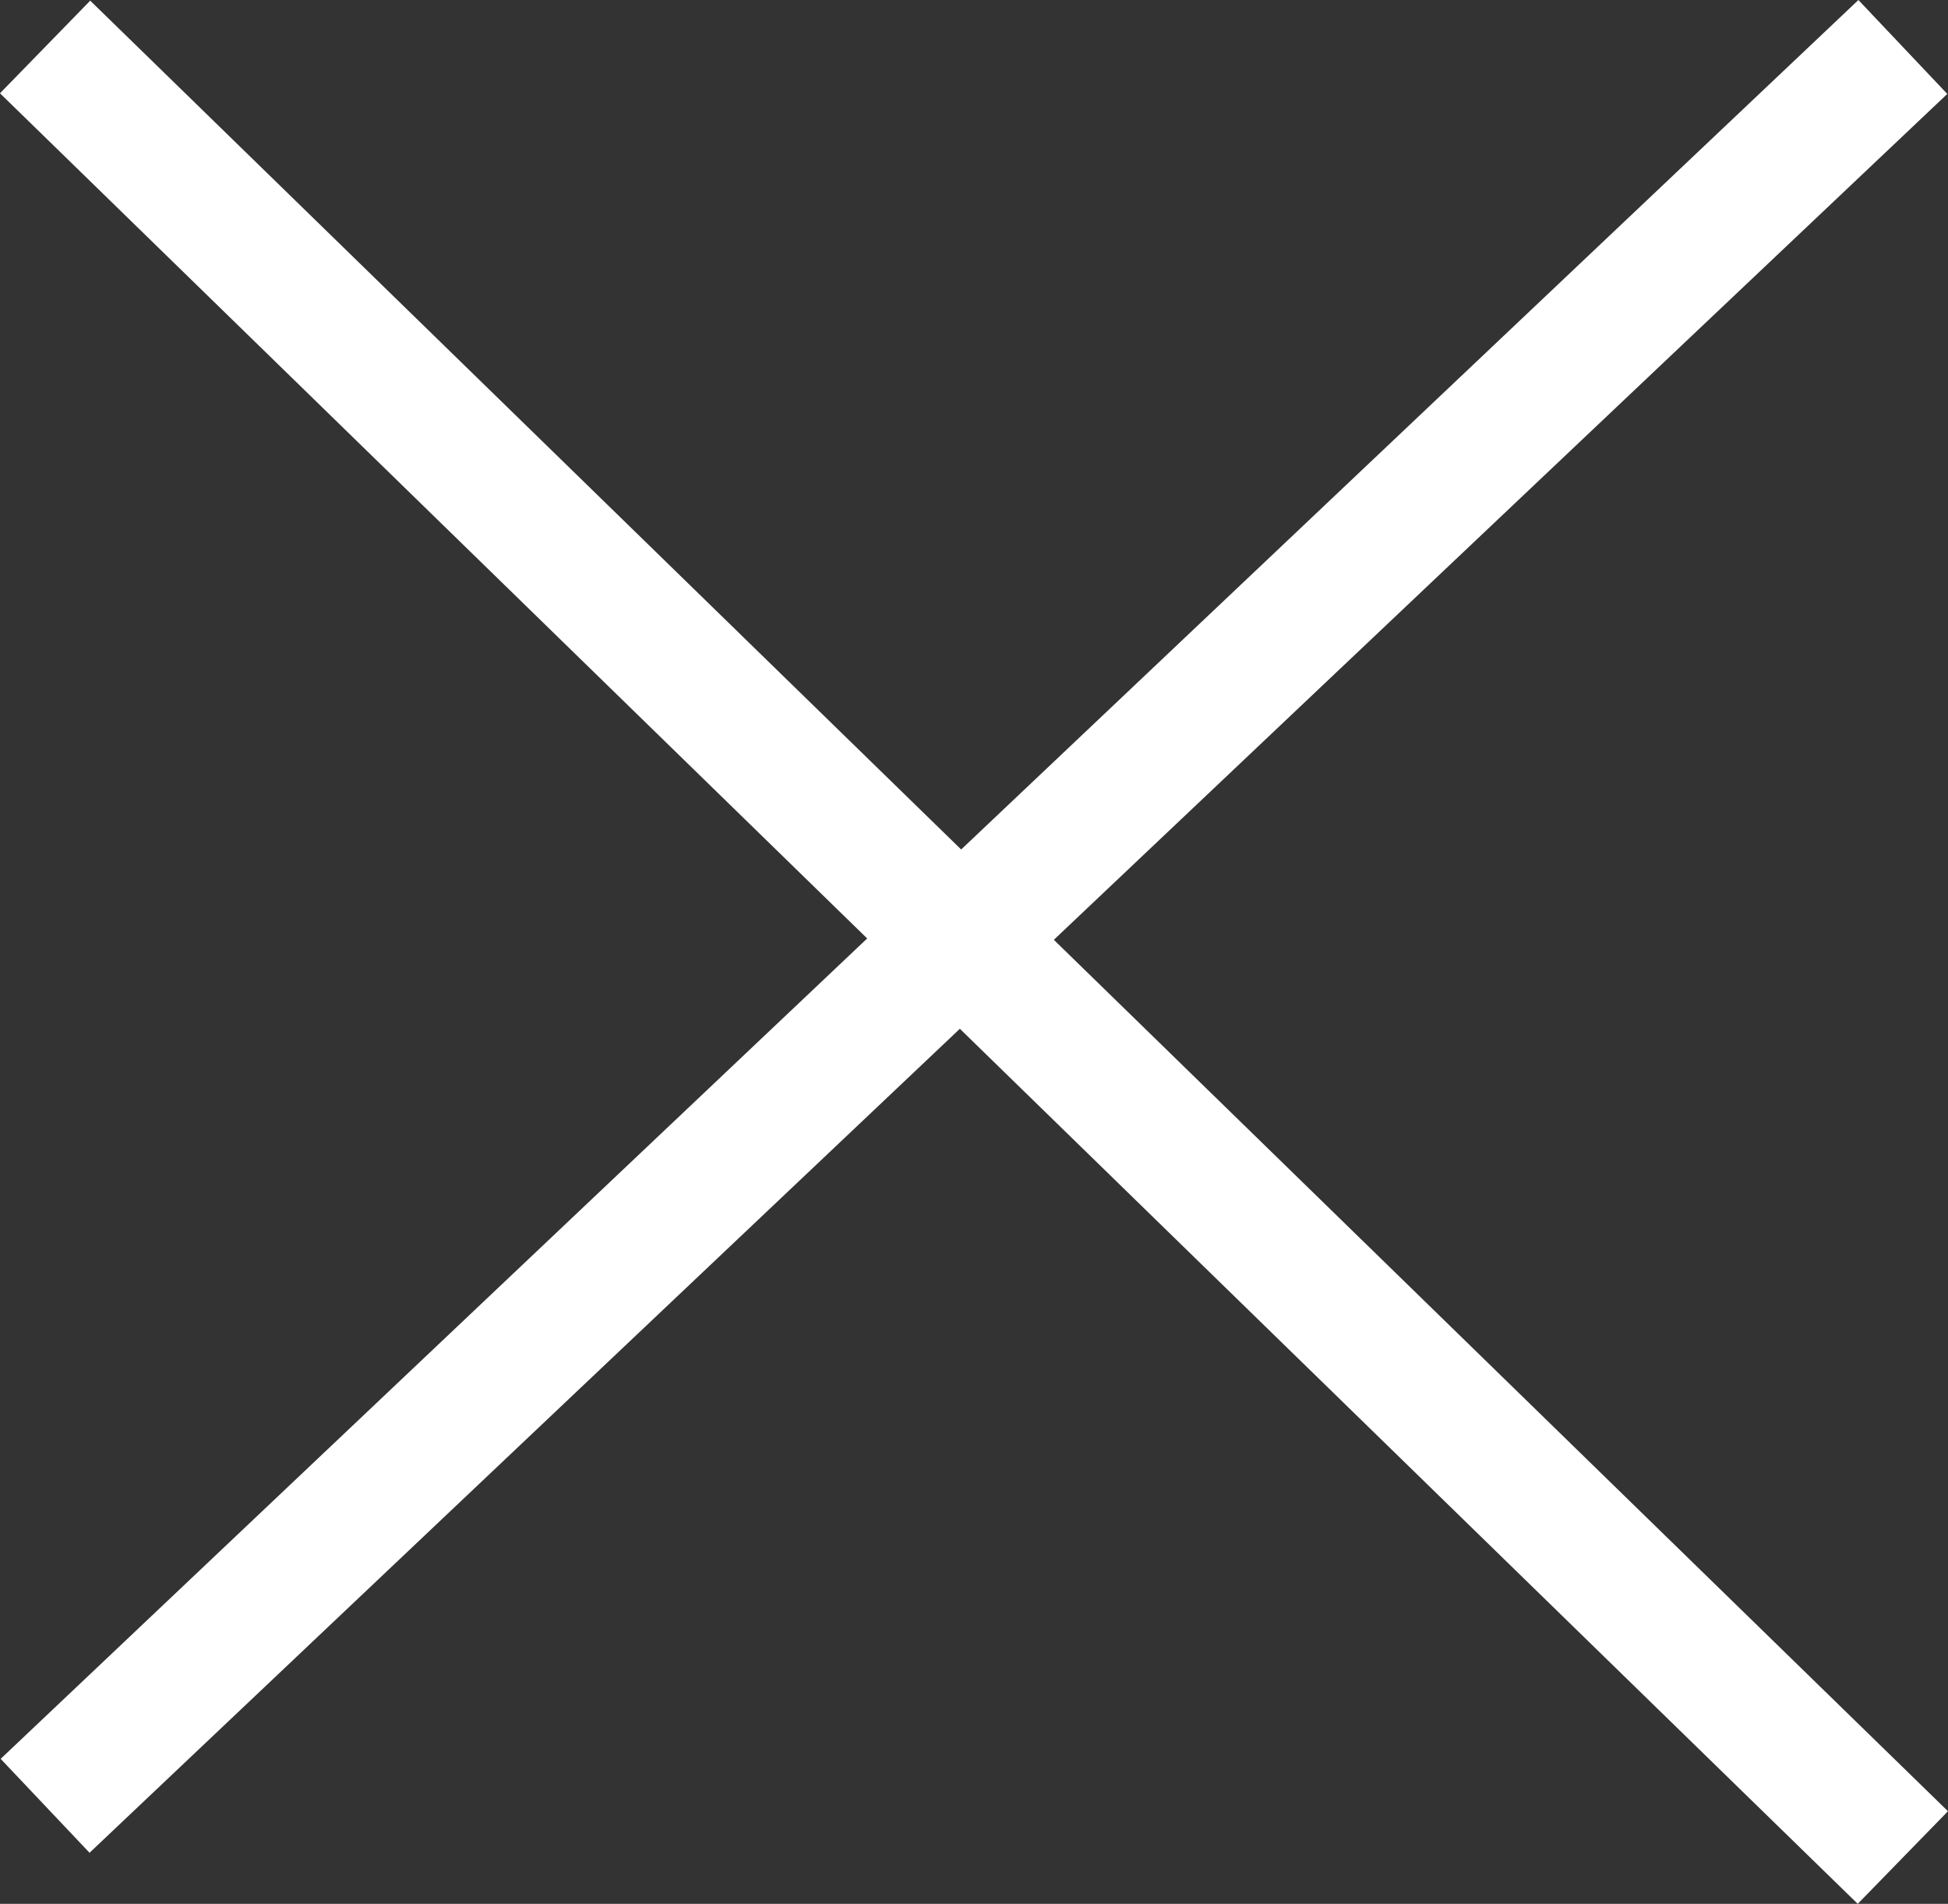
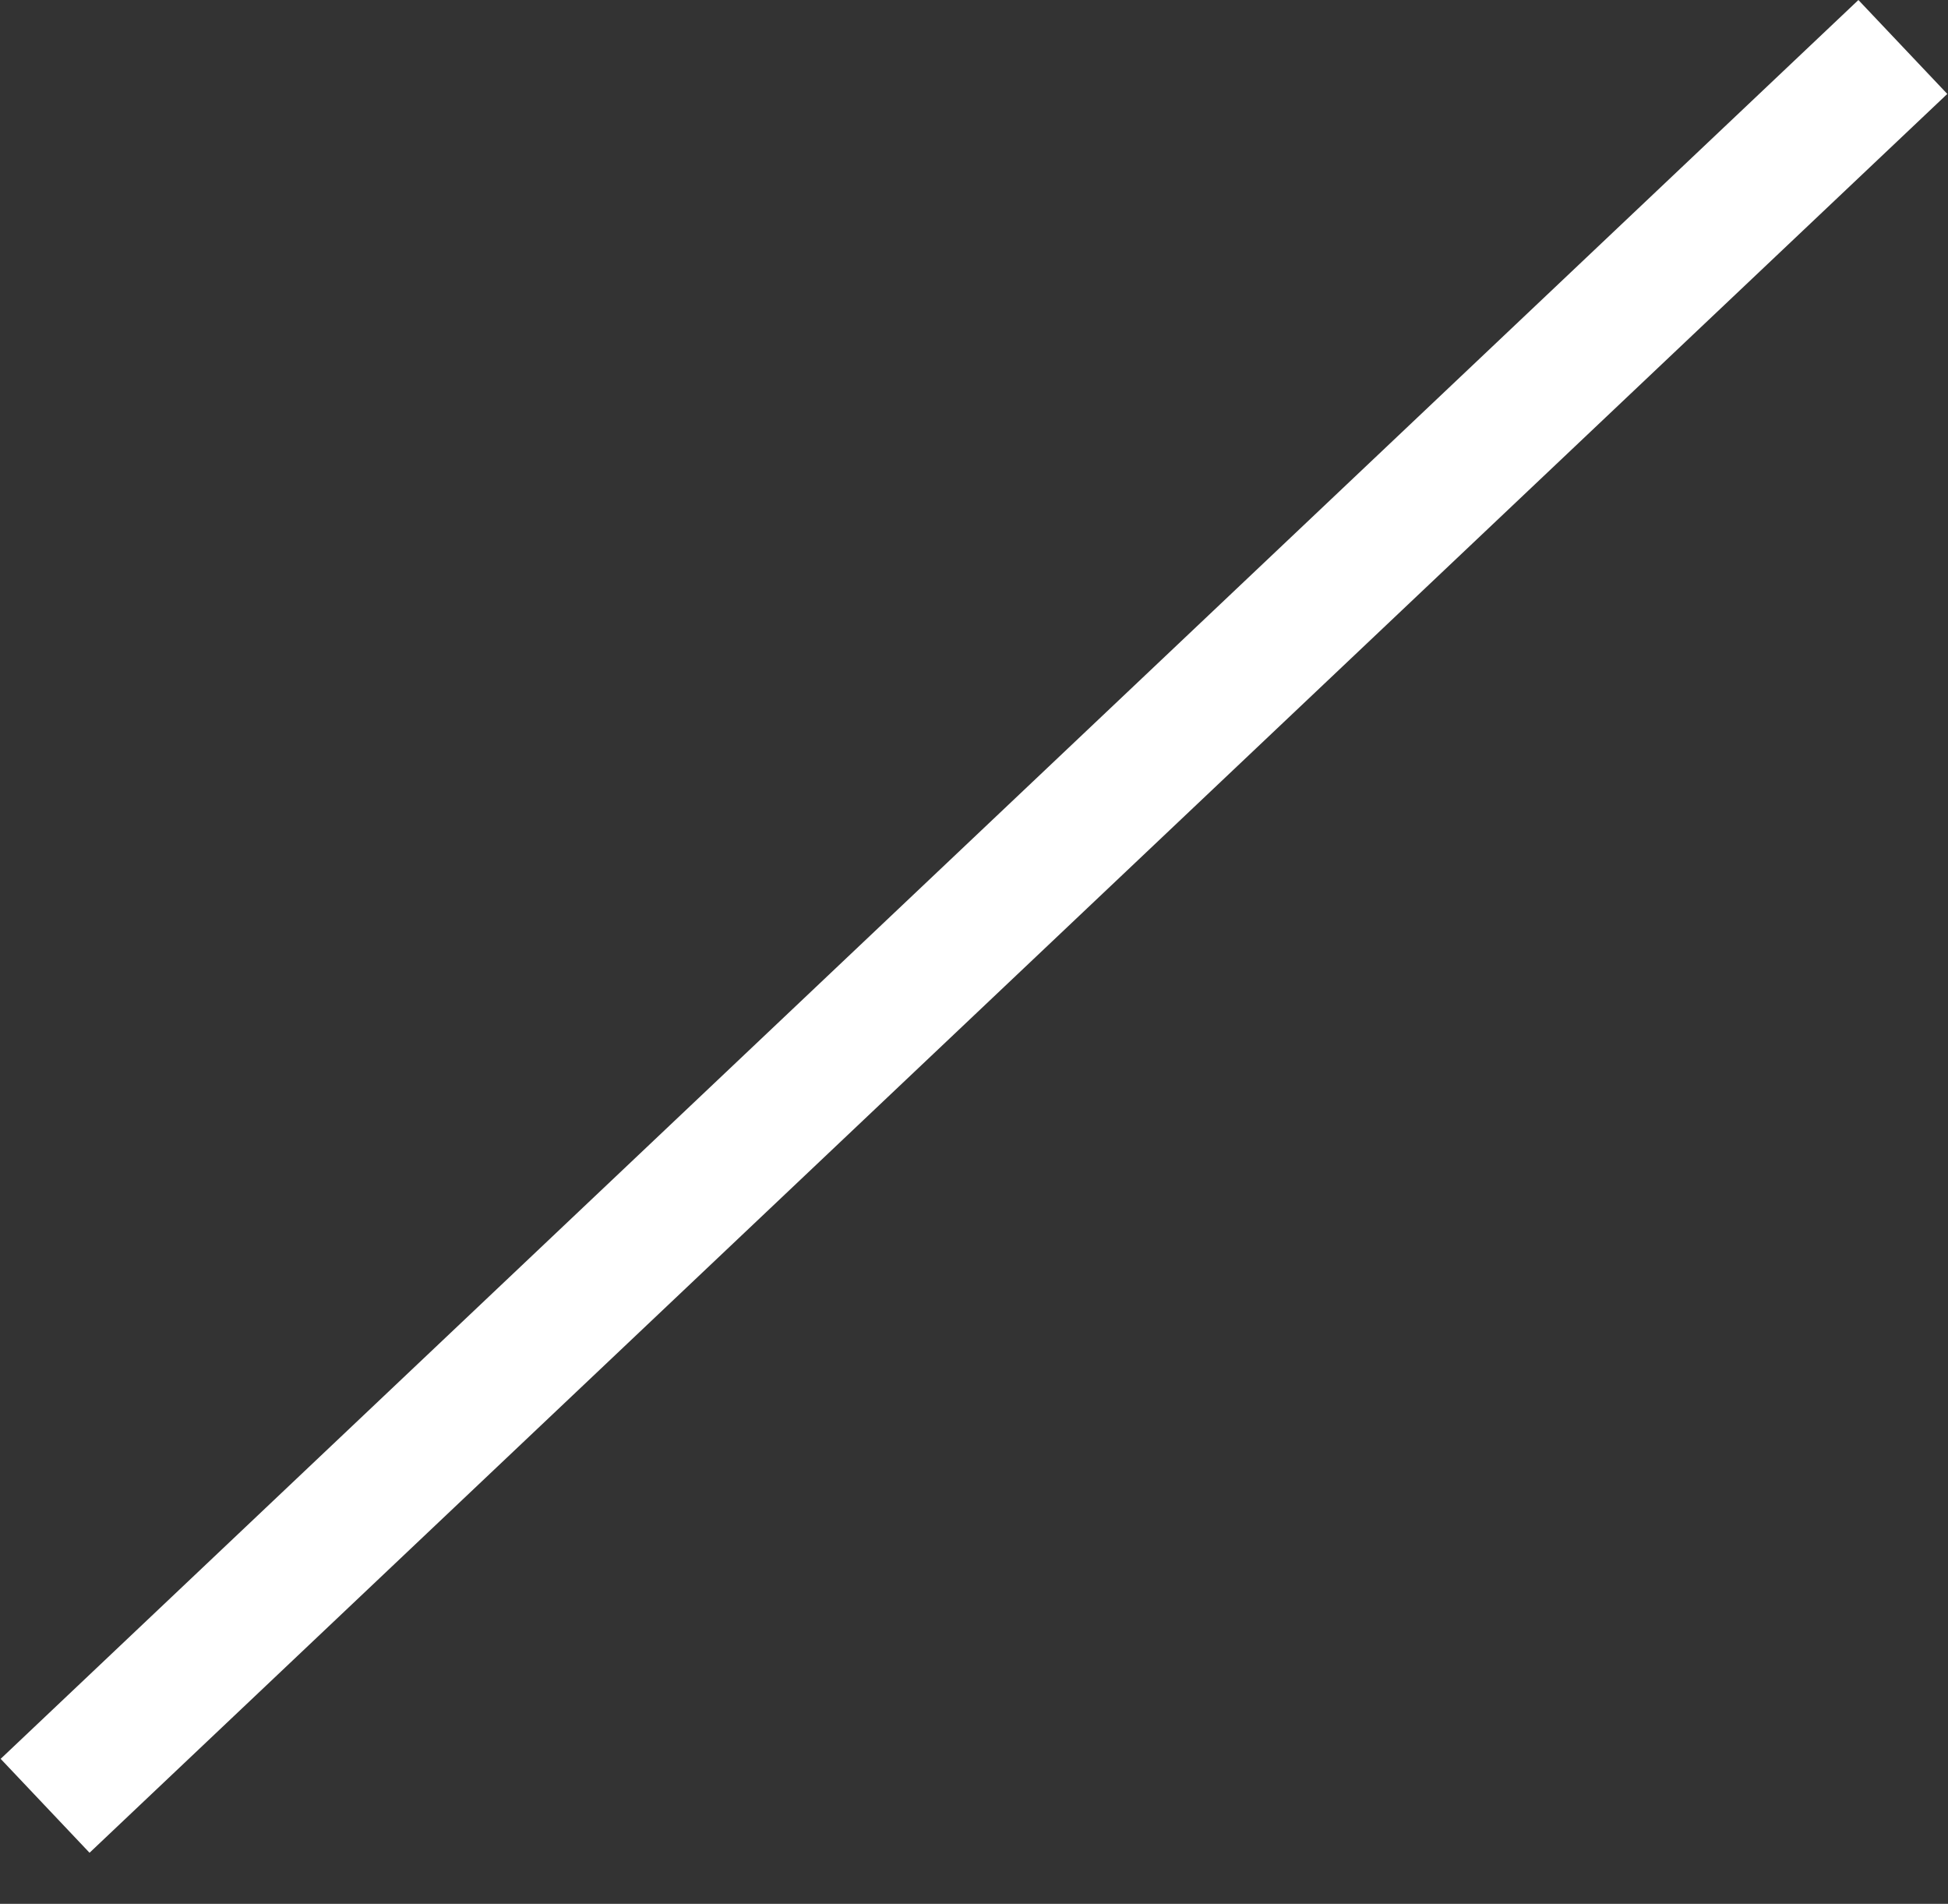
<svg xmlns="http://www.w3.org/2000/svg" width="37.665" height="36.803" viewBox="0 0 37.665 36.803">
  <rect x="0" y="0" width="37.665" height="36.803" fill="#333333" stroke="none" />
  <g id="Group_15" data-name="Group 15" transform="translate(-61.628 -90.592)">
    <line id="Line_7" data-name="Line 7" y1="34" x2="35.92" transform="translate(62.5 91.5)" fill="none" stroke="#fff" stroke-width="2.5" />
-     <line id="Line_8" data-name="Line 8" x1="35.92" y1="35" transform="translate(62.5 91.5)" fill="none" stroke="#fff" stroke-width="2.5" />
  </g>
</svg>